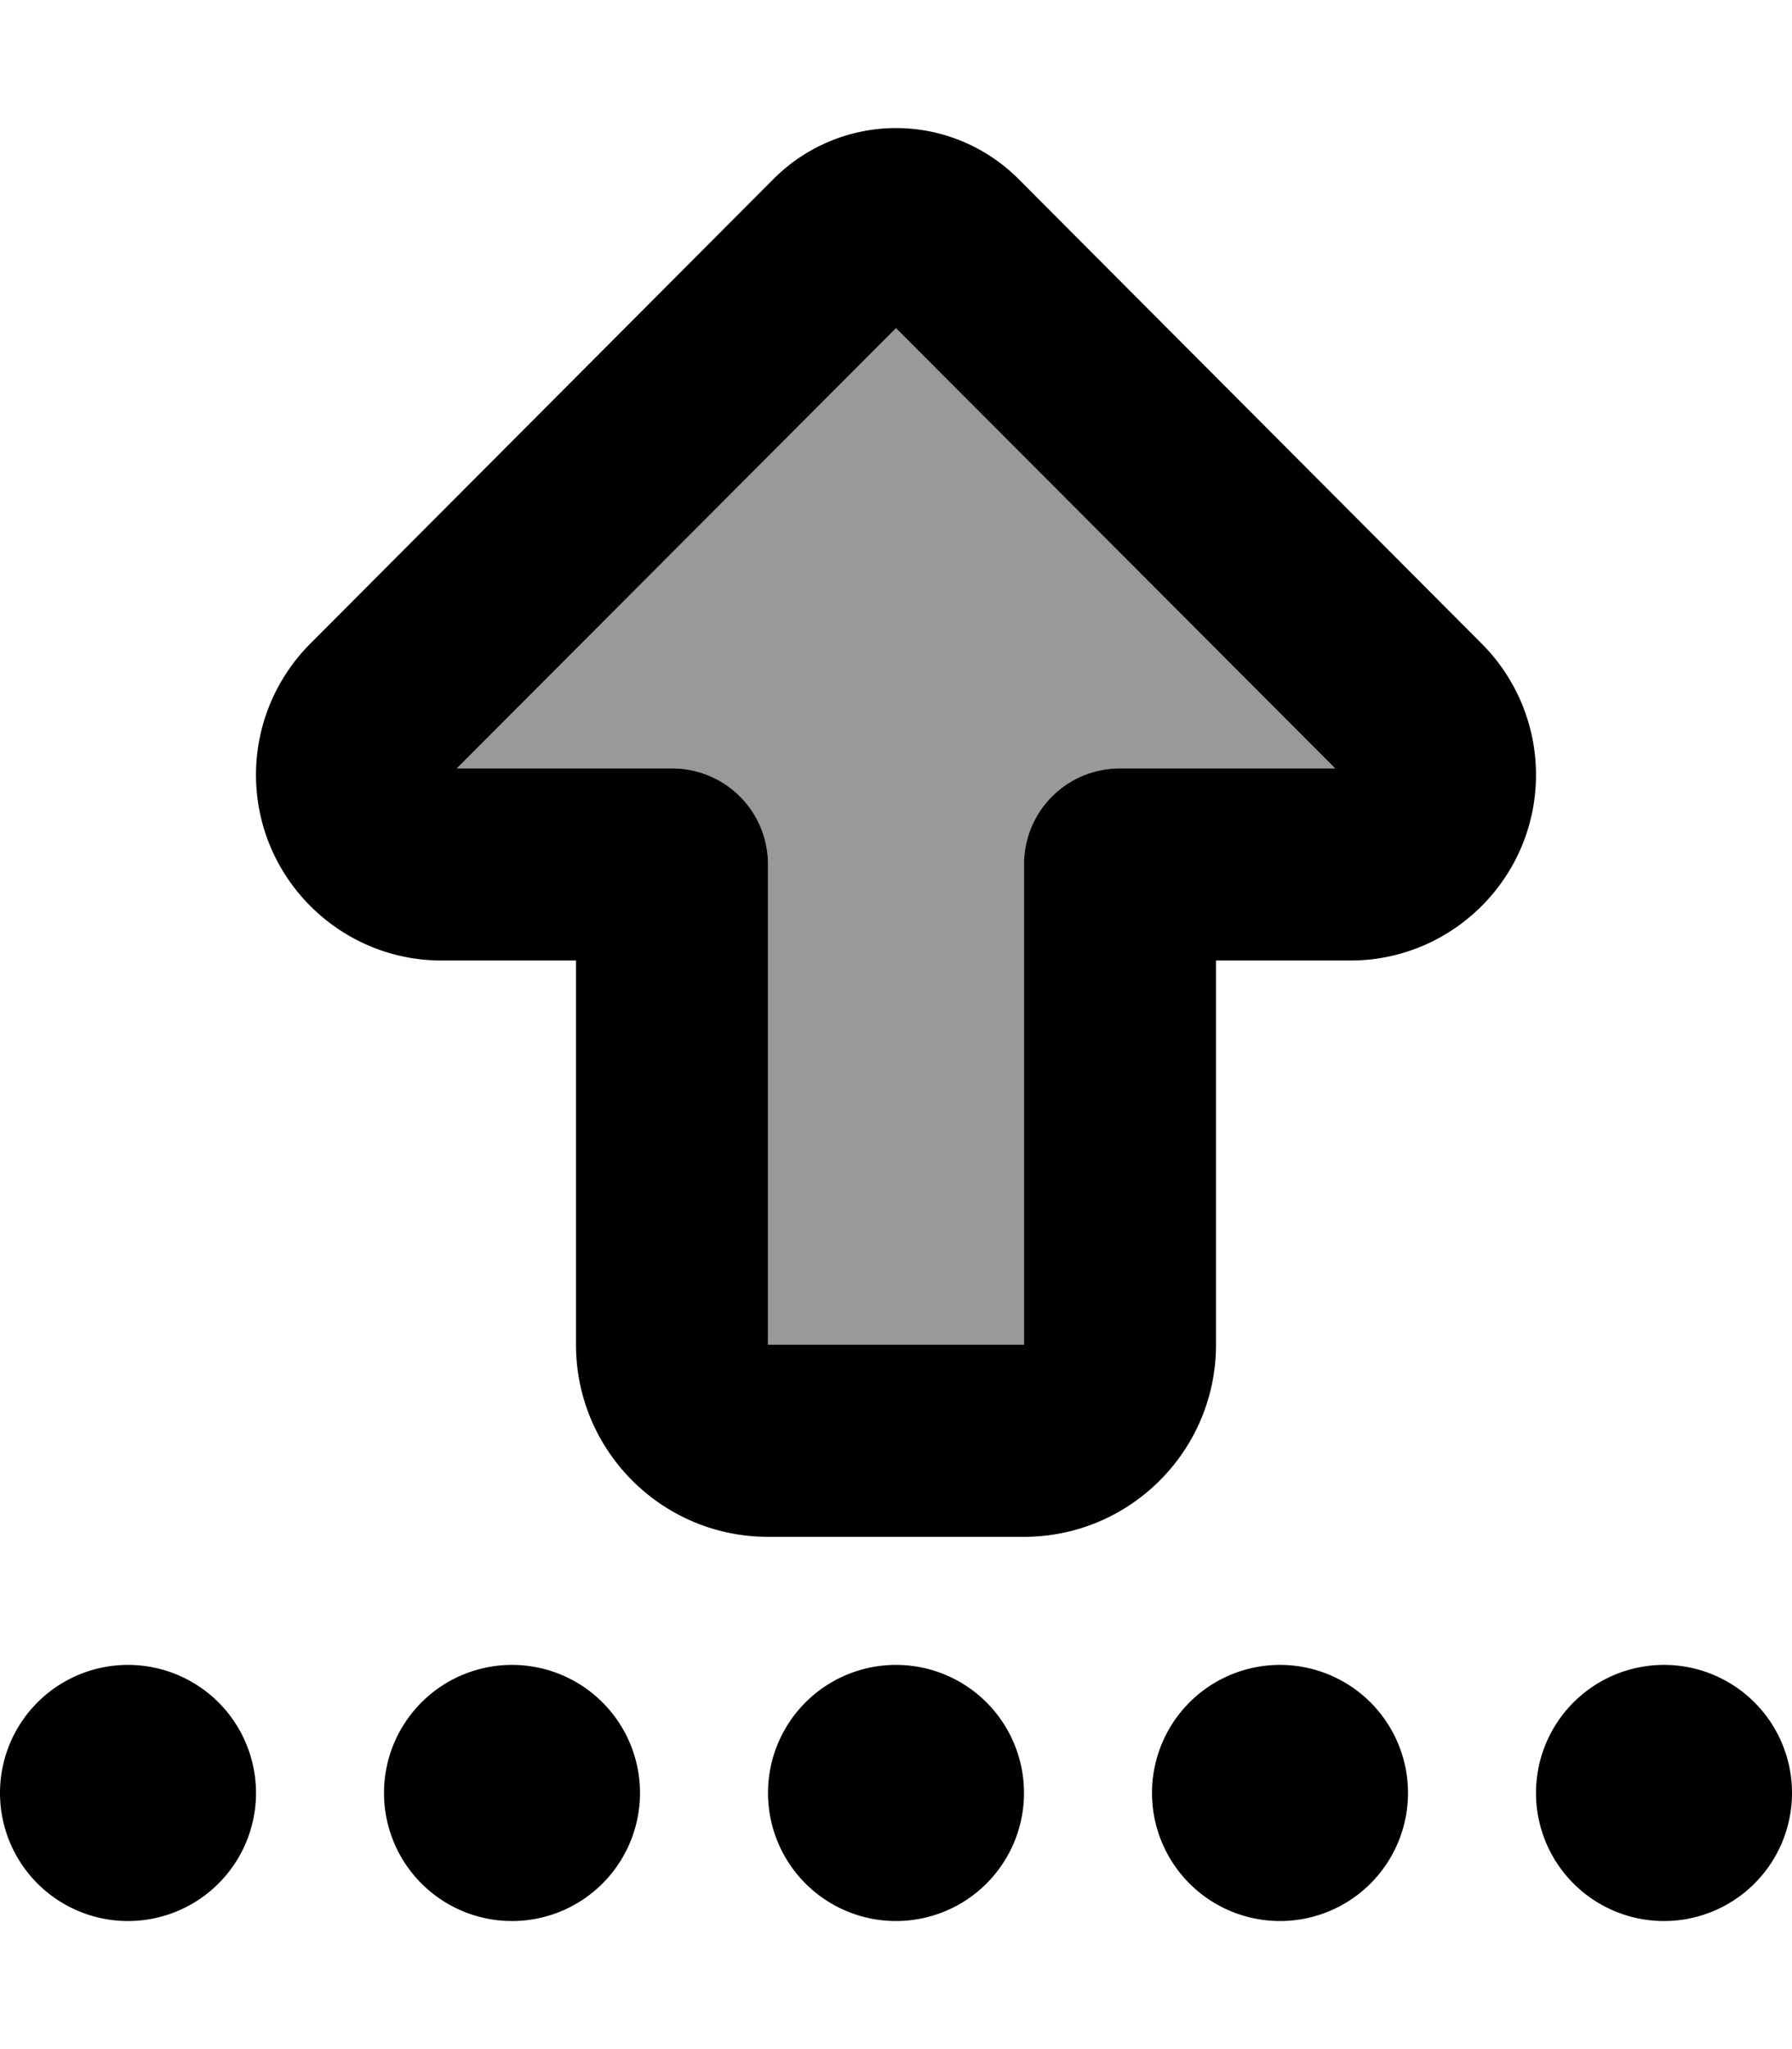
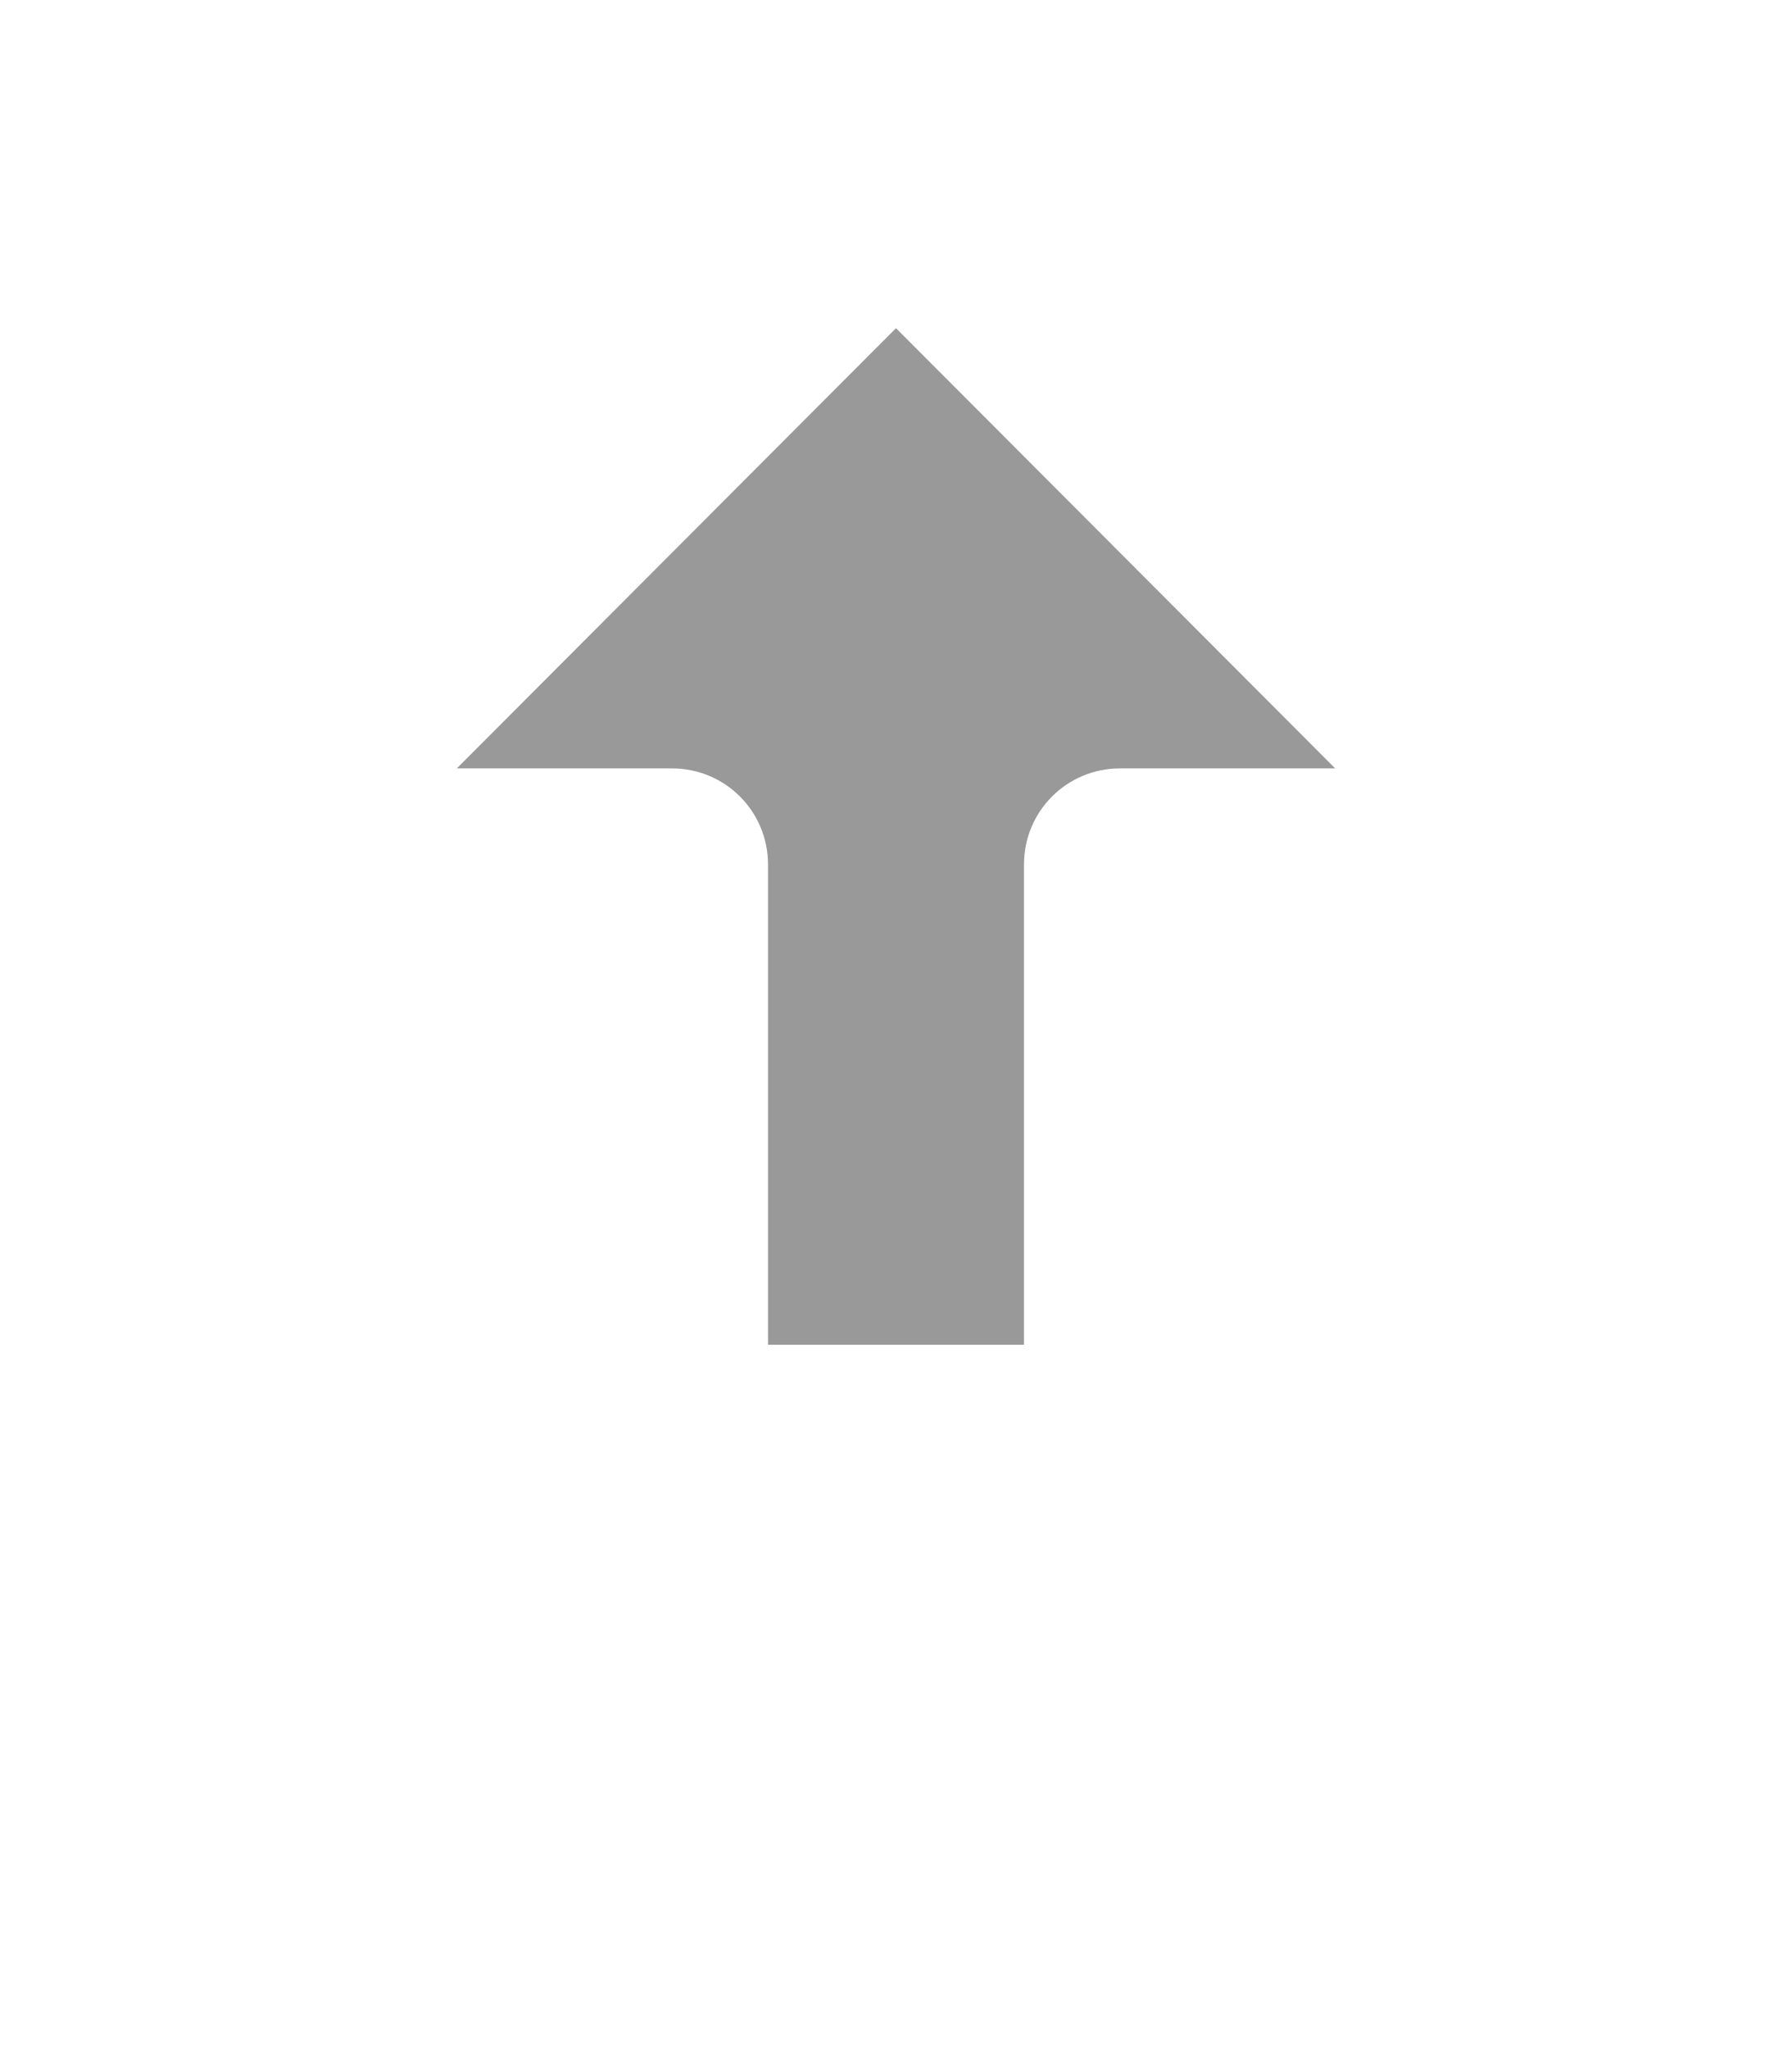
<svg xmlns="http://www.w3.org/2000/svg" viewBox="0 0 448 512">
  <defs>
    <style>.fa-secondary{opacity:.4}</style>
  </defs>
  <path class="fa-secondary" d="M114.2 192L224 82 333.8 192 280 192c-13.3 0-24 10.7-24 24l0 120-64 0 0-120c0-13.3-10.7-24-24-24l-53.8 0z" />
-   <path class="fa-primary" d="M114.2 192L224 82 333.8 192 280 192c-13.3 0-24 10.7-24 24l0 120-64 0 0-120c0-13.3-10.7-24-24-24l-53.8 0zM224 32c-11.5 0-22.5 4.6-30.6 12.7L77.6 160.8C68.9 169.5 64 181.3 64 193.6c0 25.6 20.8 46.4 46.4 46.4l33.6 0 0 96c0 26.5 21.5 48 48 48l64 0c26.5 0 48-21.5 48-48l0-96 33.6 0c25.6 0 46.4-20.8 46.4-46.4c0-12.3-4.9-24.1-13.6-32.8L254.6 44.7C246.5 36.6 235.5 32 224 32zM32 480a32 32 0 1 0 0-64 32 32 0 1 0 0 64zm96 0a32 32 0 1 0 0-64 32 32 0 1 0 0 64zm128-32a32 32 0 1 0 -64 0 32 32 0 1 0 64 0zm64 32a32 32 0 1 0 0-64 32 32 0 1 0 0 64zm128-32a32 32 0 1 0 -64 0 32 32 0 1 0 64 0z" />
</svg>